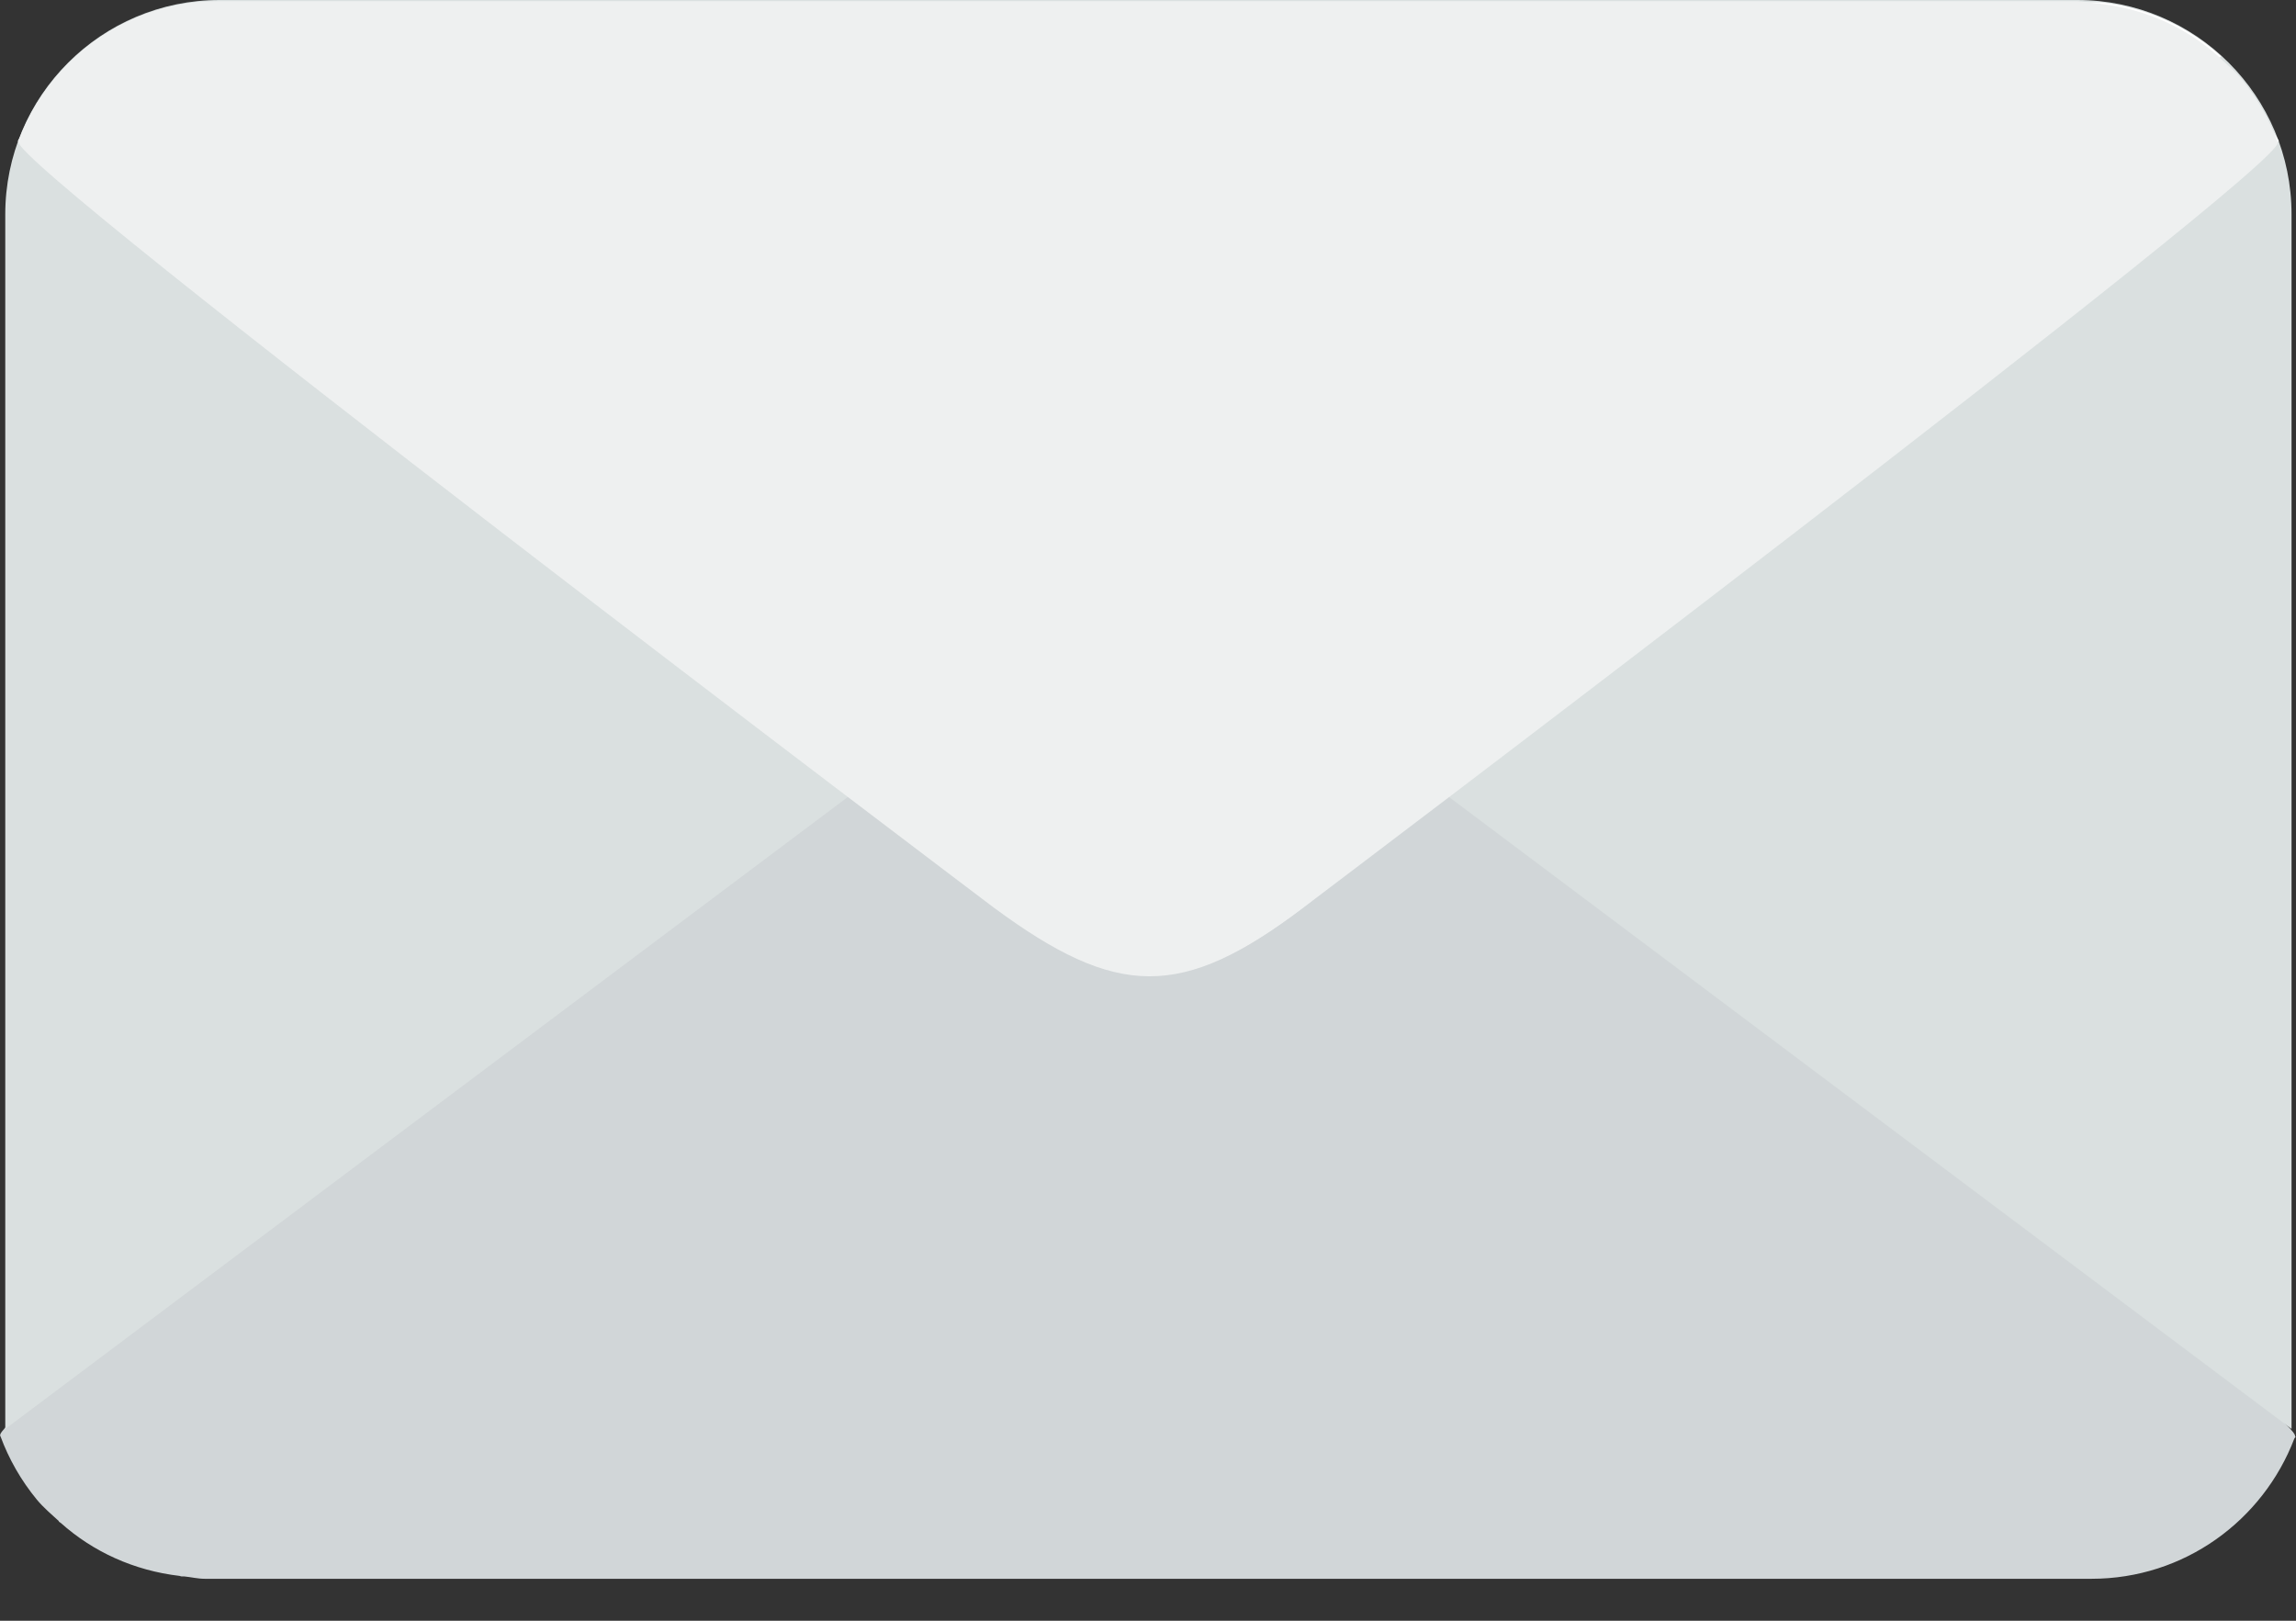
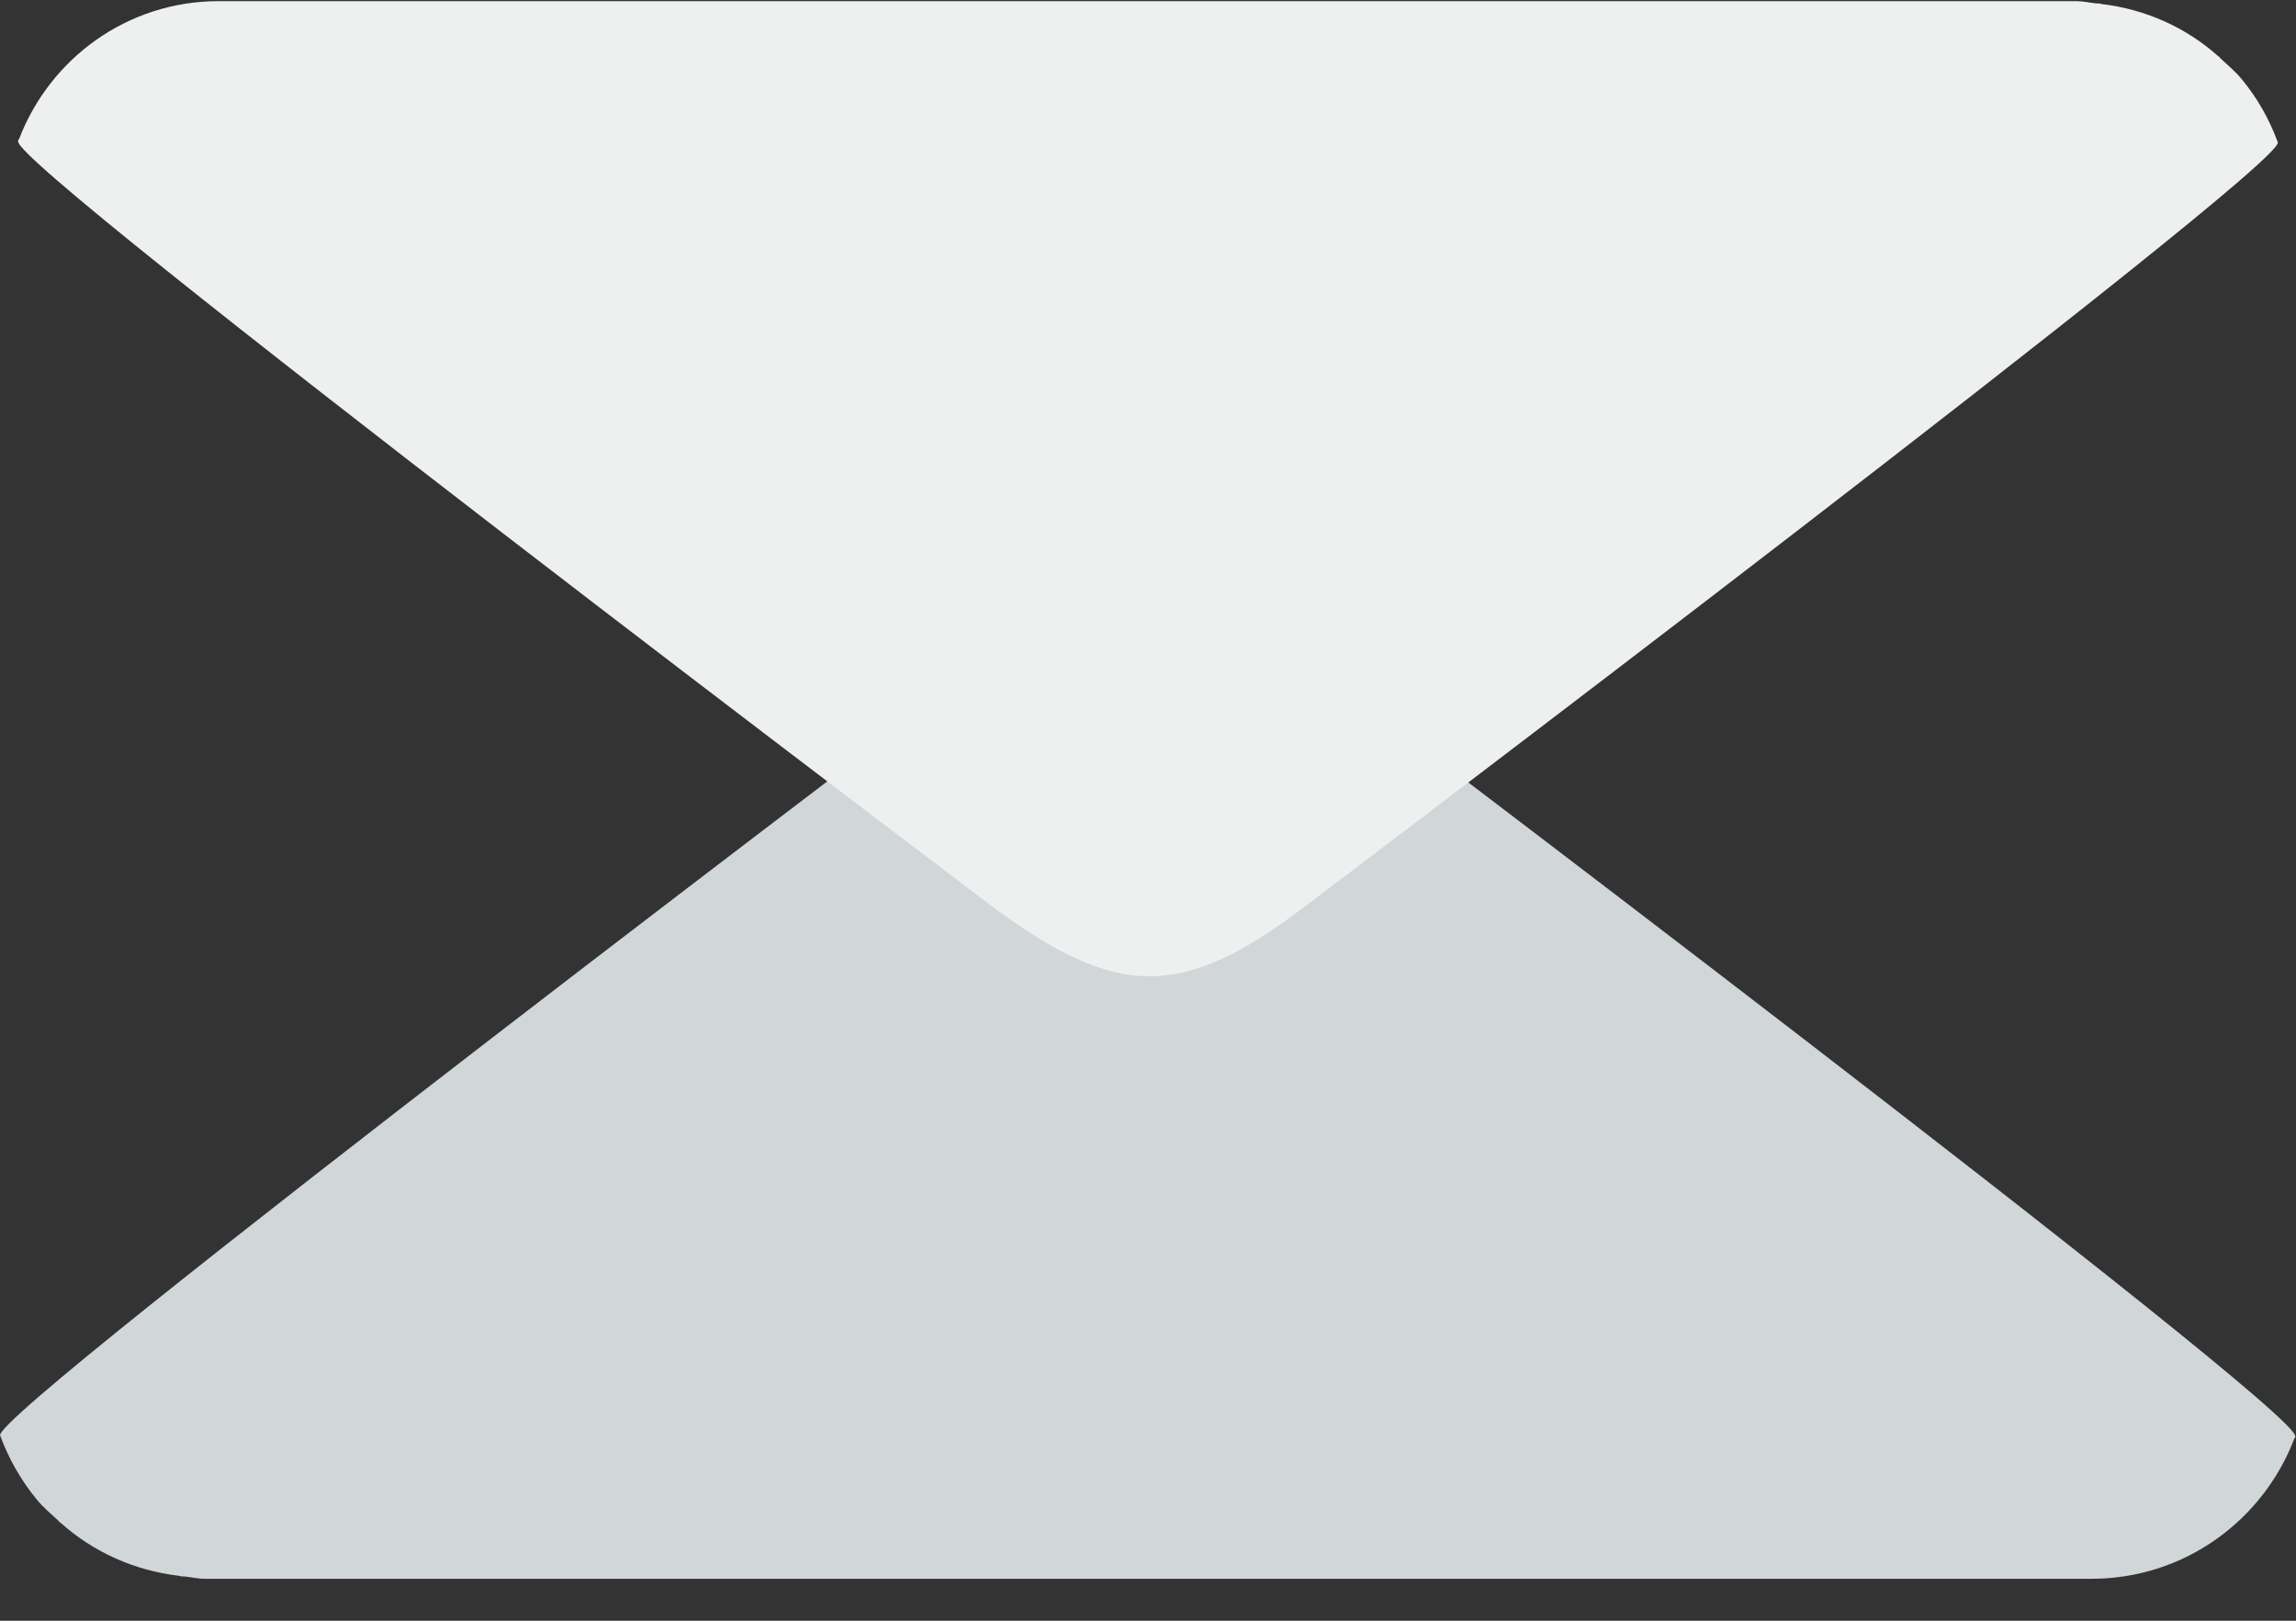
<svg xmlns="http://www.w3.org/2000/svg" width="34" height="24" viewBox="0 0 34 24" fill="none">
  <rect x="0" y="0" width="34" height="24" fill="#333333" stroke="none" />
  <path d="M33.986 21.269C34.115 20.921 19.316 9.746 19.316 9.746C17.463 8.379 16.488 8.358 14.656 9.746C14.656 9.746 -0.121 20.912 0.003 21.255L0 21.258C0.002 21.261 0.004 21.263 0.006 21.266C0.131 21.607 0.314 21.925 0.545 22.206C0.643 22.324 0.761 22.424 0.874 22.527L0.869 22.531C0.878 22.539 0.89 22.543 0.899 22.551C1.379 22.98 1.985 23.257 2.658 23.336C2.669 23.338 2.677 23.343 2.688 23.344H2.728C2.831 23.354 2.928 23.379 3.033 23.379H30.971C32.347 23.379 33.513 22.514 33.976 21.301C33.981 21.292 33.99 21.285 33.995 21.276L33.986 21.269Z" fill="#D1D6D8" />
-   <path d="M17.006 8.464L0.078 21.16V3.174C0.078 1.421 1.499 0 3.252 0H30.76C32.513 0 33.934 1.421 33.934 3.174V21.16L17.006 8.464Z" fill="#DAE0E0" />
-   <path d="M0.275 2.07L14.728 13.422C16.553 14.769 17.512 14.79 19.316 13.422L33.746 2.088C33.496 1.635 33.121 1.276 32.692 0.99L32.891 0.835C32.407 0.394 31.787 0.108 31.1 0.034L2.913 0.035C2.228 0.108 1.608 0.395 1.124 0.835L1.321 0.988C0.898 1.27 0.526 1.623 0.275 2.07Z" fill="white" />
  <path d="M0.271 2.094C0.144 2.437 14.715 13.439 14.715 13.439C16.539 14.786 17.498 14.807 19.302 13.439C19.302 13.439 33.852 2.446 33.73 2.108L33.733 2.105C33.731 2.102 33.729 2.1 33.727 2.098C33.603 1.761 33.424 1.448 33.196 1.172C33.099 1.055 32.983 0.958 32.872 0.856L32.877 0.852C32.868 0.844 32.857 0.84 32.848 0.832C32.375 0.41 31.778 0.137 31.116 0.059C31.105 0.058 31.097 0.052 31.086 0.051H31.046C30.946 0.041 30.85 0.017 30.747 0.017H3.238C1.884 0.017 0.736 0.869 0.281 2.063C0.275 2.072 0.267 2.078 0.262 2.087L0.271 2.094Z" fill="#EEF0F0" />
</svg>